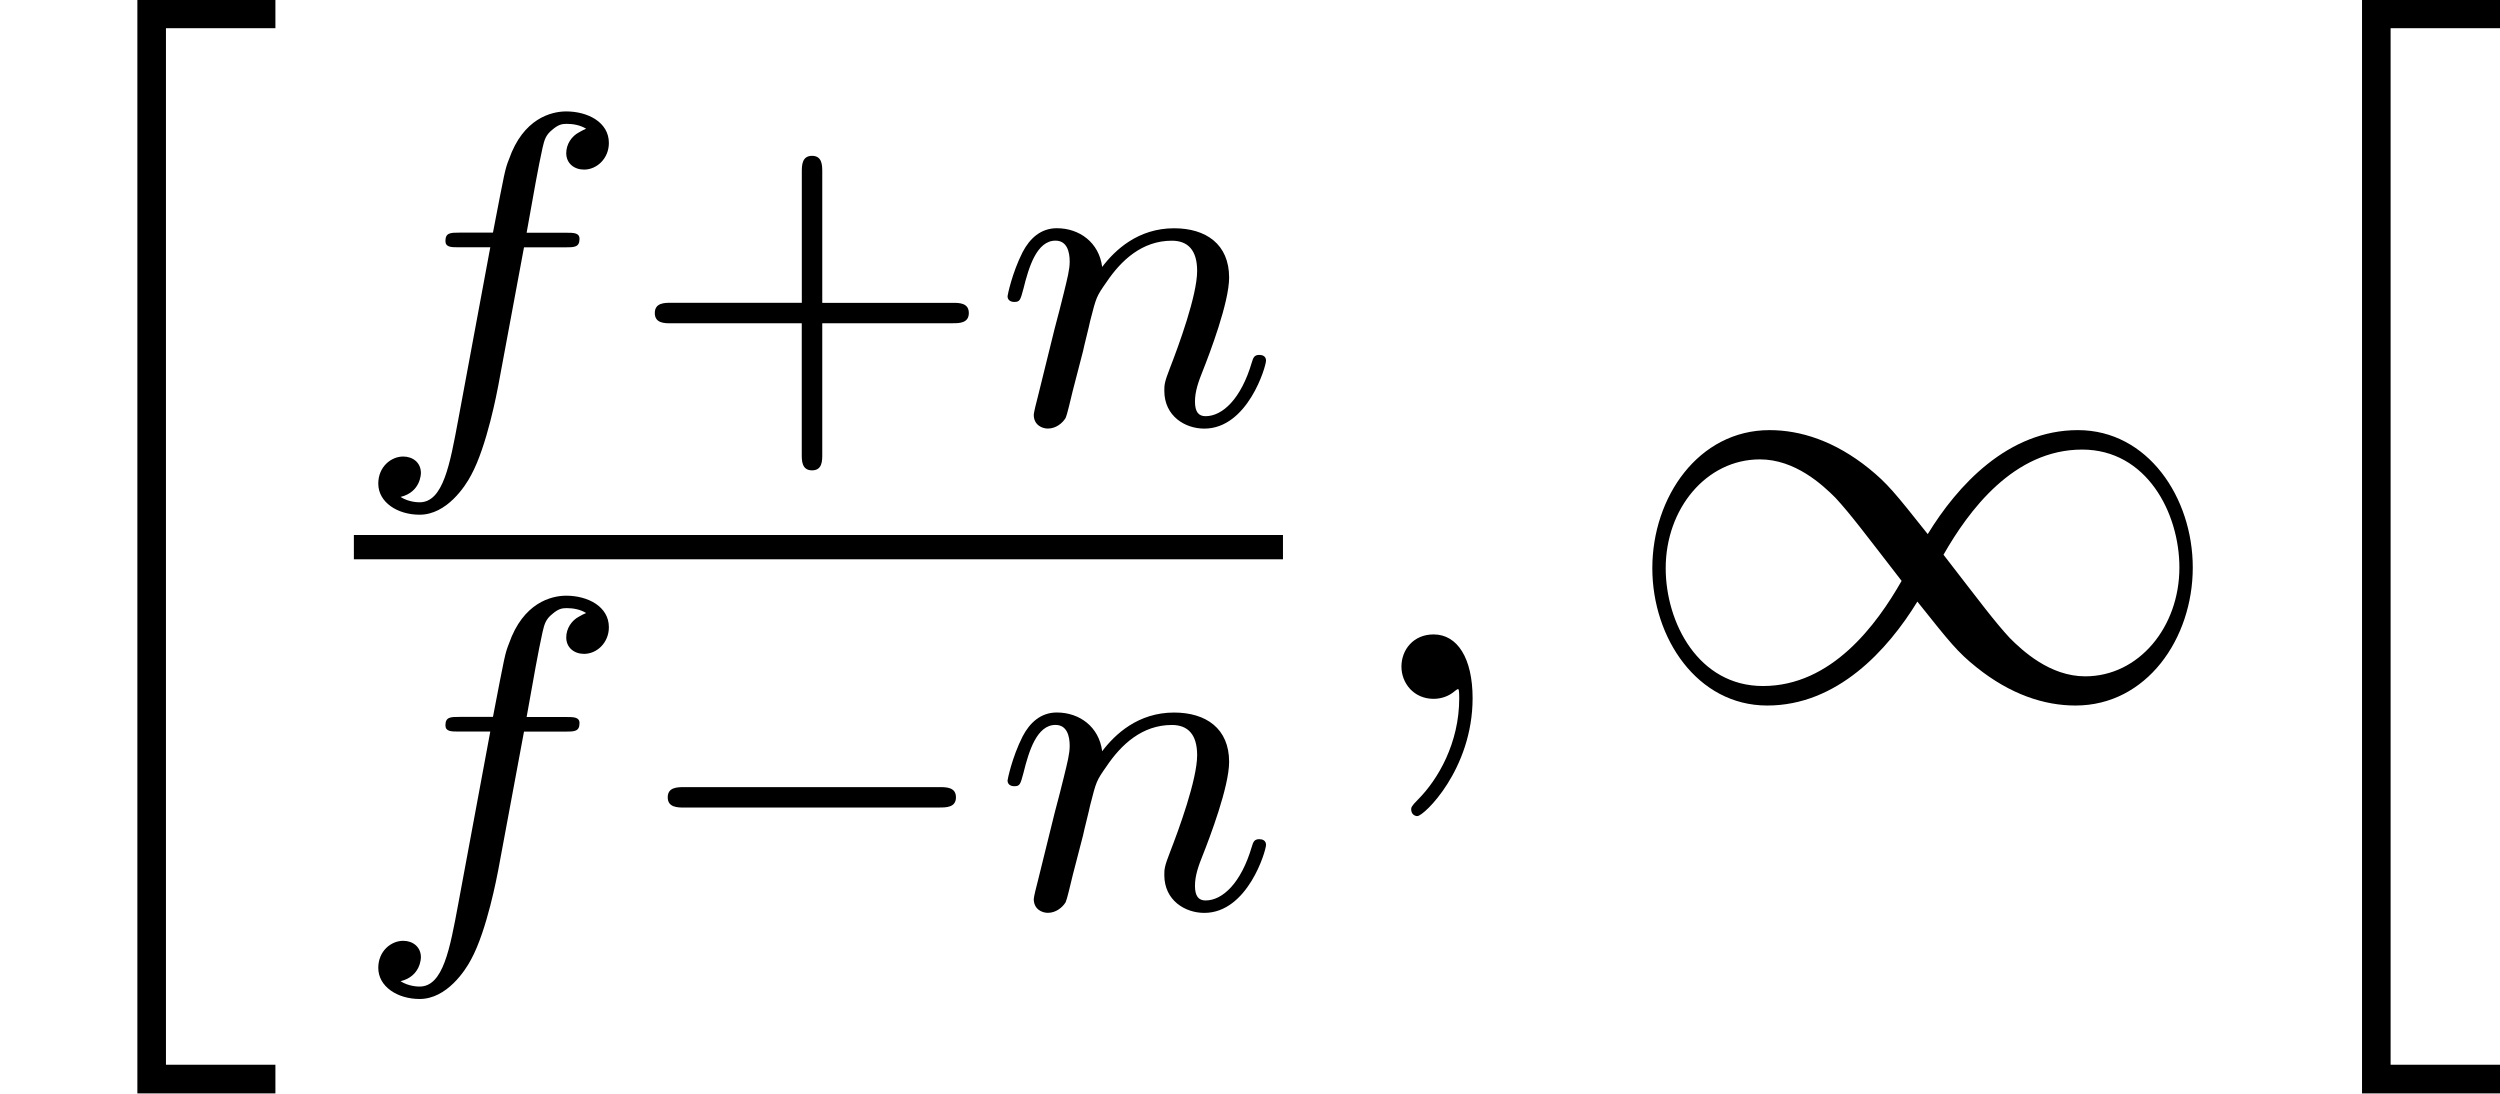
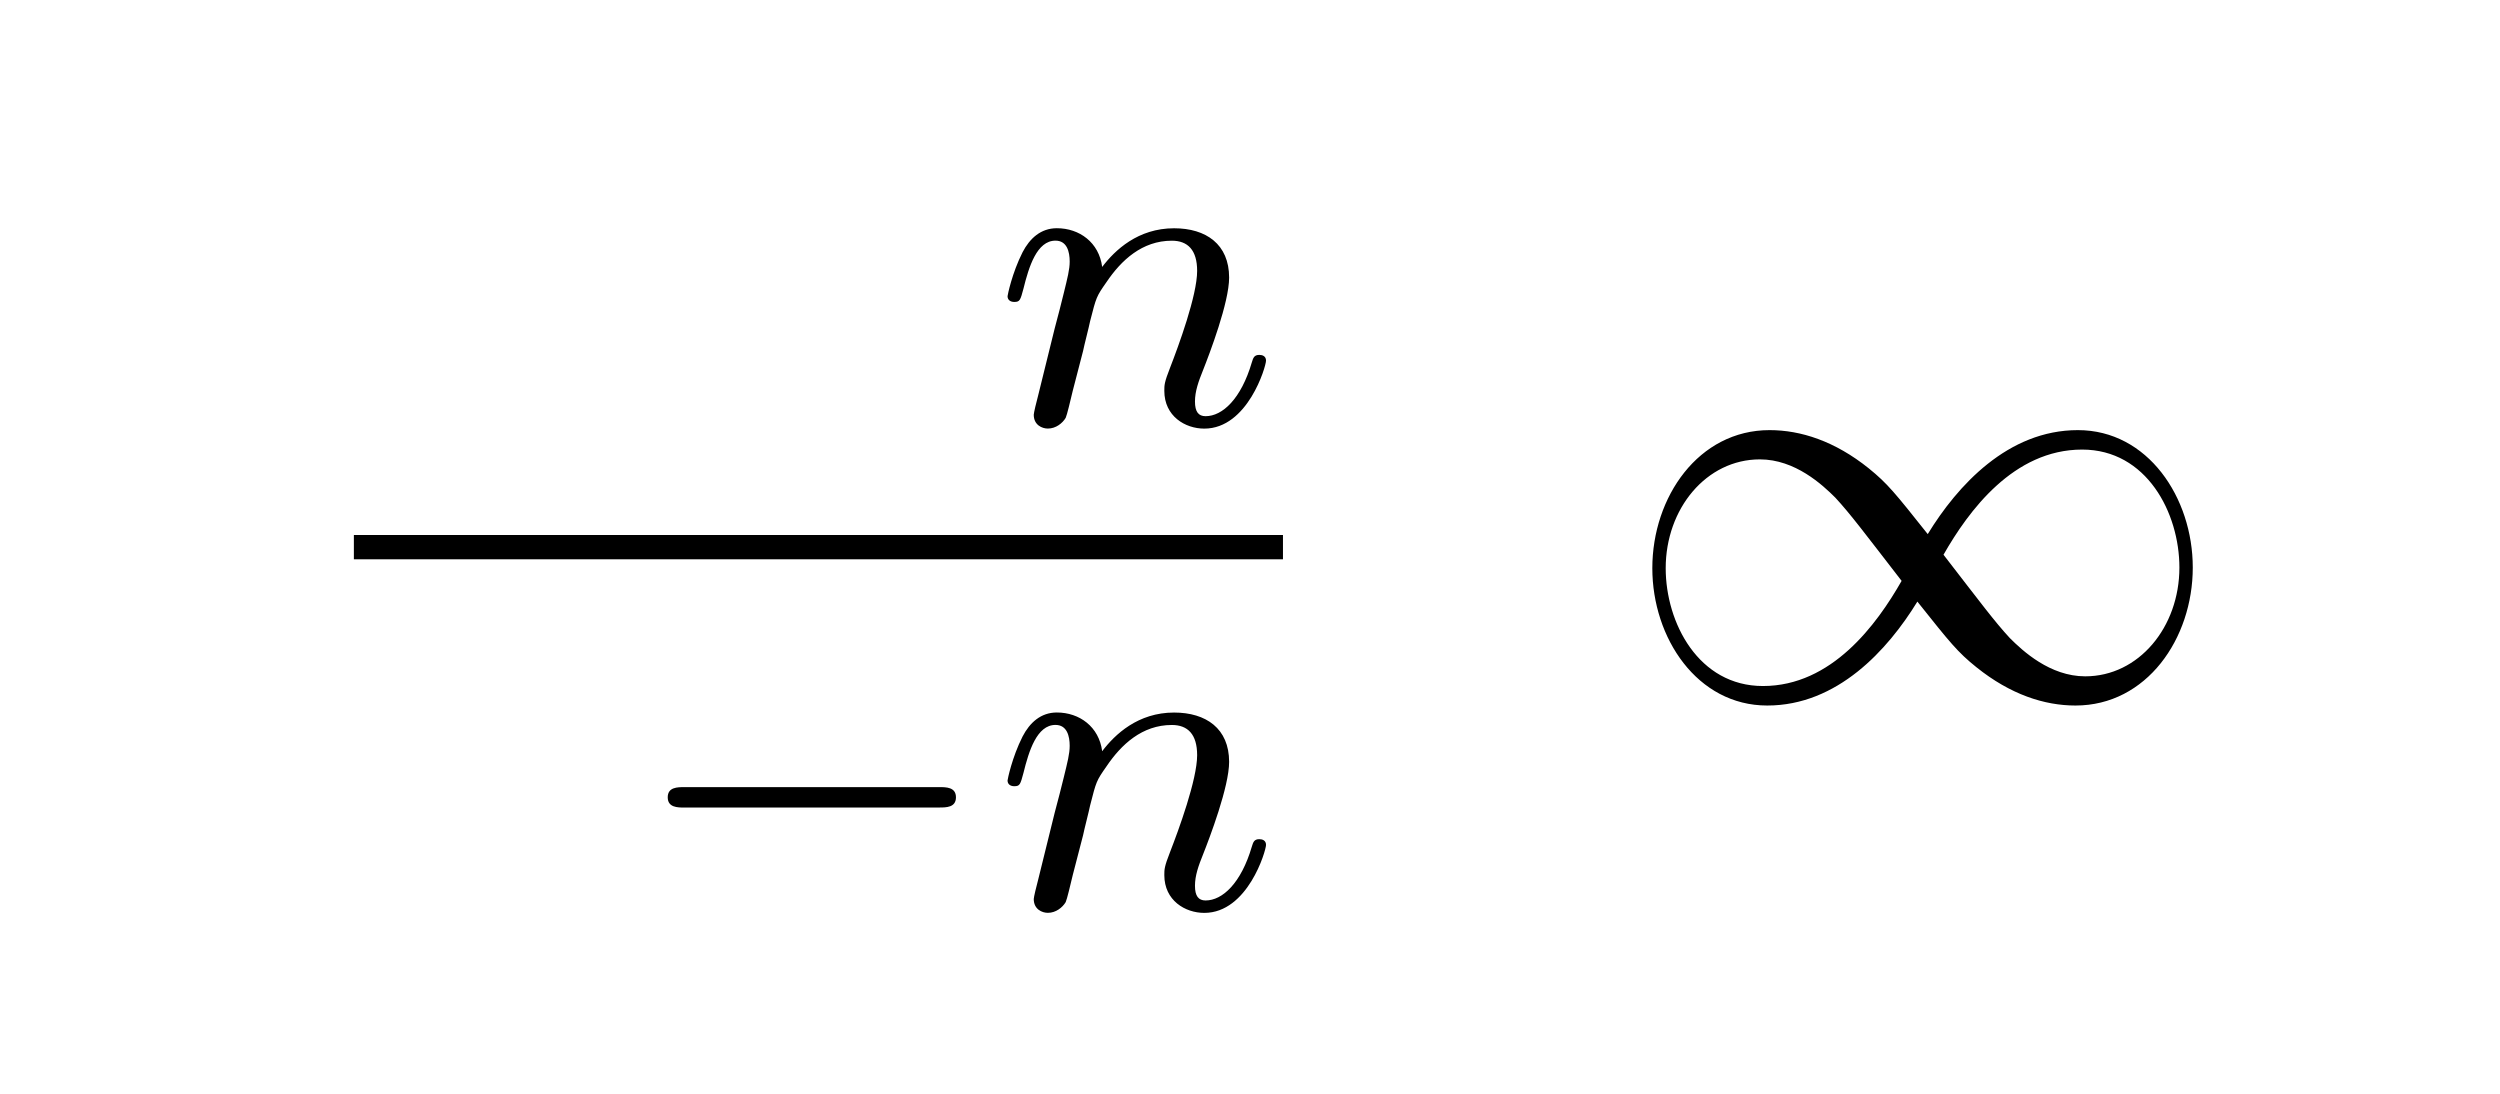
<svg xmlns="http://www.w3.org/2000/svg" xmlns:xlink="http://www.w3.org/1999/xlink" height="32.832" viewBox="1872.02 1483.22 44.861 19.625" width="75.049">
  <defs>
-     <path d="M2.465 19.19h2.477v-.514H2.978V.076h1.964v-.512H2.465V19.19z" id="g0-104" />
    <path d="M5.542-2.956c-.59-.742-.72-.906-1.058-1.18-.61-.49-1.222-.686-1.78-.686C1.43-4.822.6-3.622.6-2.345.6-1.09 1.407.12 2.662.12s2.16-.993 2.694-1.865c.59.74.72.905 1.06 1.178.61.49 1.22.687 1.777.687 1.276 0 2.105-1.2 2.105-2.476 0-1.255-.807-2.466-2.062-2.466s-2.16.993-2.694 1.866zm.283.37c.448-.785 1.255-1.887 2.488-1.887 1.156 0 1.745 1.135 1.745 2.117 0 1.07-.73 1.952-1.69 1.952-.633 0-1.124-.458-1.353-.687-.273-.295-.524-.634-1.19-1.495zm-.752.47C4.625-1.33 3.818-.23 2.585-.23 1.43-.23.84-1.363.84-2.344c0-1.07.73-1.953 1.69-1.953.634 0 1.125.458 1.354.687.272.294.523.632 1.19 1.494z" id="g2-49" />
-     <path d="M3.475-1.81h2.343c.112 0 .287 0 .287-.183s-.175-.183-.287-.183H3.475v-2.35c0-.113 0-.288-.183-.288s-.184.175-.184.287v2.35H.758c-.112 0-.288 0-.288.184s.176.184.287.184h2.35V.543c0 .112 0 .287.185.287s.183-.176.183-.288v-2.35z" id="g5-43" />
-     <path d="M2.215-.01c0-.72-.273-1.146-.7-1.146-.36 0-.577.272-.577.578 0 .294.218.578.578.578.13 0 .273-.044.382-.142.033-.022.044-.033.055-.033s.022.01.022.164c0 .806-.382 1.46-.742 1.82-.12.12-.12.143-.12.175 0 .077.054.12.11.12.12 0 .992-.84.992-2.116z" id="g4-59" />
-     <path d="M3.053-3.172h.74c.16 0 .256 0 .256-.152 0-.11-.105-.11-.24-.11H3.1c.128-.718.208-1.173.287-1.53.032-.137.056-.225.176-.32.103-.088.167-.104.255-.104.12 0 .247.024.35.088-.04.016-.087.04-.127.064-.135.07-.23.215-.23.374 0 .184.143.295.32.295.23 0 .445-.2.445-.478 0-.375-.383-.566-.765-.566-.27 0-.773.127-1.028.86-.072.183-.072.2-.287 1.315h-.598c-.16 0-.255 0-.255.15 0 .113.103.113.24.113h.565L1.873-.08c-.15.805-.27 1.483-.693 1.483-.024 0-.192 0-.343-.096.366-.088.366-.422.366-.43 0-.184-.143-.295-.318-.295-.216 0-.447.183-.447.486 0 .335.343.558.742.558.486 0 .82-.51.924-.71.287-.525.47-1.522.486-1.6l.463-2.488z" id="g3-102" />
    <path d="M1.594-1.307c.024-.12.104-.423.128-.542.11-.43.11-.437.294-.7.263-.39.638-.742 1.172-.742.287 0 .454.168.454.542 0 .44-.334 1.347-.486 1.738-.103.263-.103.31-.103.414 0 .455.374.678.717.678.78 0 1.108-1.116 1.108-1.22 0-.08-.064-.103-.12-.103-.095 0-.11.055-.135.135-.192.654-.526.965-.83.965-.127 0-.19-.08-.19-.263s.063-.36.143-.558c.12-.303.47-1.22.47-1.666 0-.598-.414-.885-.988-.885-.646 0-1.06.39-1.29.694-.057-.44-.408-.695-.814-.695-.287 0-.486.183-.614.43-.19.375-.27.774-.27.79 0 .07.055.103.12.103.102 0 .11-.032.166-.24.096-.39.24-.86.574-.86.207 0 .255.2.255.375 0 .143-.04.295-.104.558-.015.065-.134.535-.166.646L.79-.518c-.033.12-.08.32-.08.35C.71.017.86.08.963.08c.144 0 .263-.096.32-.192.023-.047.087-.318.127-.486l.184-.71z" id="g3-110" />
    <path d="M5.57-1.81c.13 0 .304 0 .304-.183s-.175-.183-.303-.183H1.005c-.127 0-.303 0-.303.183s.177.184.304.184H5.57z" id="g1-0" />
  </defs>
  <g id="page1">
    <use x="1872.02" xlink:href="#g0-104" y="1483.65" />
    <use x="1878.37" xlink:href="#g3-102" y="1490.83" />
    <use x="1883.3" xlink:href="#g5-43" y="1490.83" />
    <use x="1889.86" xlink:href="#g3-110" y="1490.83" />
-     <path d="M1878.37 1492.82h16.672v.436h-16.672z" />
+     <path d="M1878.37 1492.82h16.672v.436h-16.672" />
    <use x="1878.37" xlink:href="#g3-102" y="1499.52" />
    <use x="1883.3" xlink:href="#g1-0" y="1499.52" />
    <use x="1889.86" xlink:href="#g3-110" y="1499.52" />
    <use x="1896.23" xlink:href="#g4-59" y="1495.76" />
    <use x="1901.07" xlink:href="#g2-49" y="1495.76" />
    <use x="1911.94" xlink:href="#g0-104" y="1483.65" />
  </g>
  <script type="text/ecmascript">if(window.parent.postMessage)window.parent.postMessage("8.88996|56.28704|24.62374|"+window.location,"*");</script>
</svg>